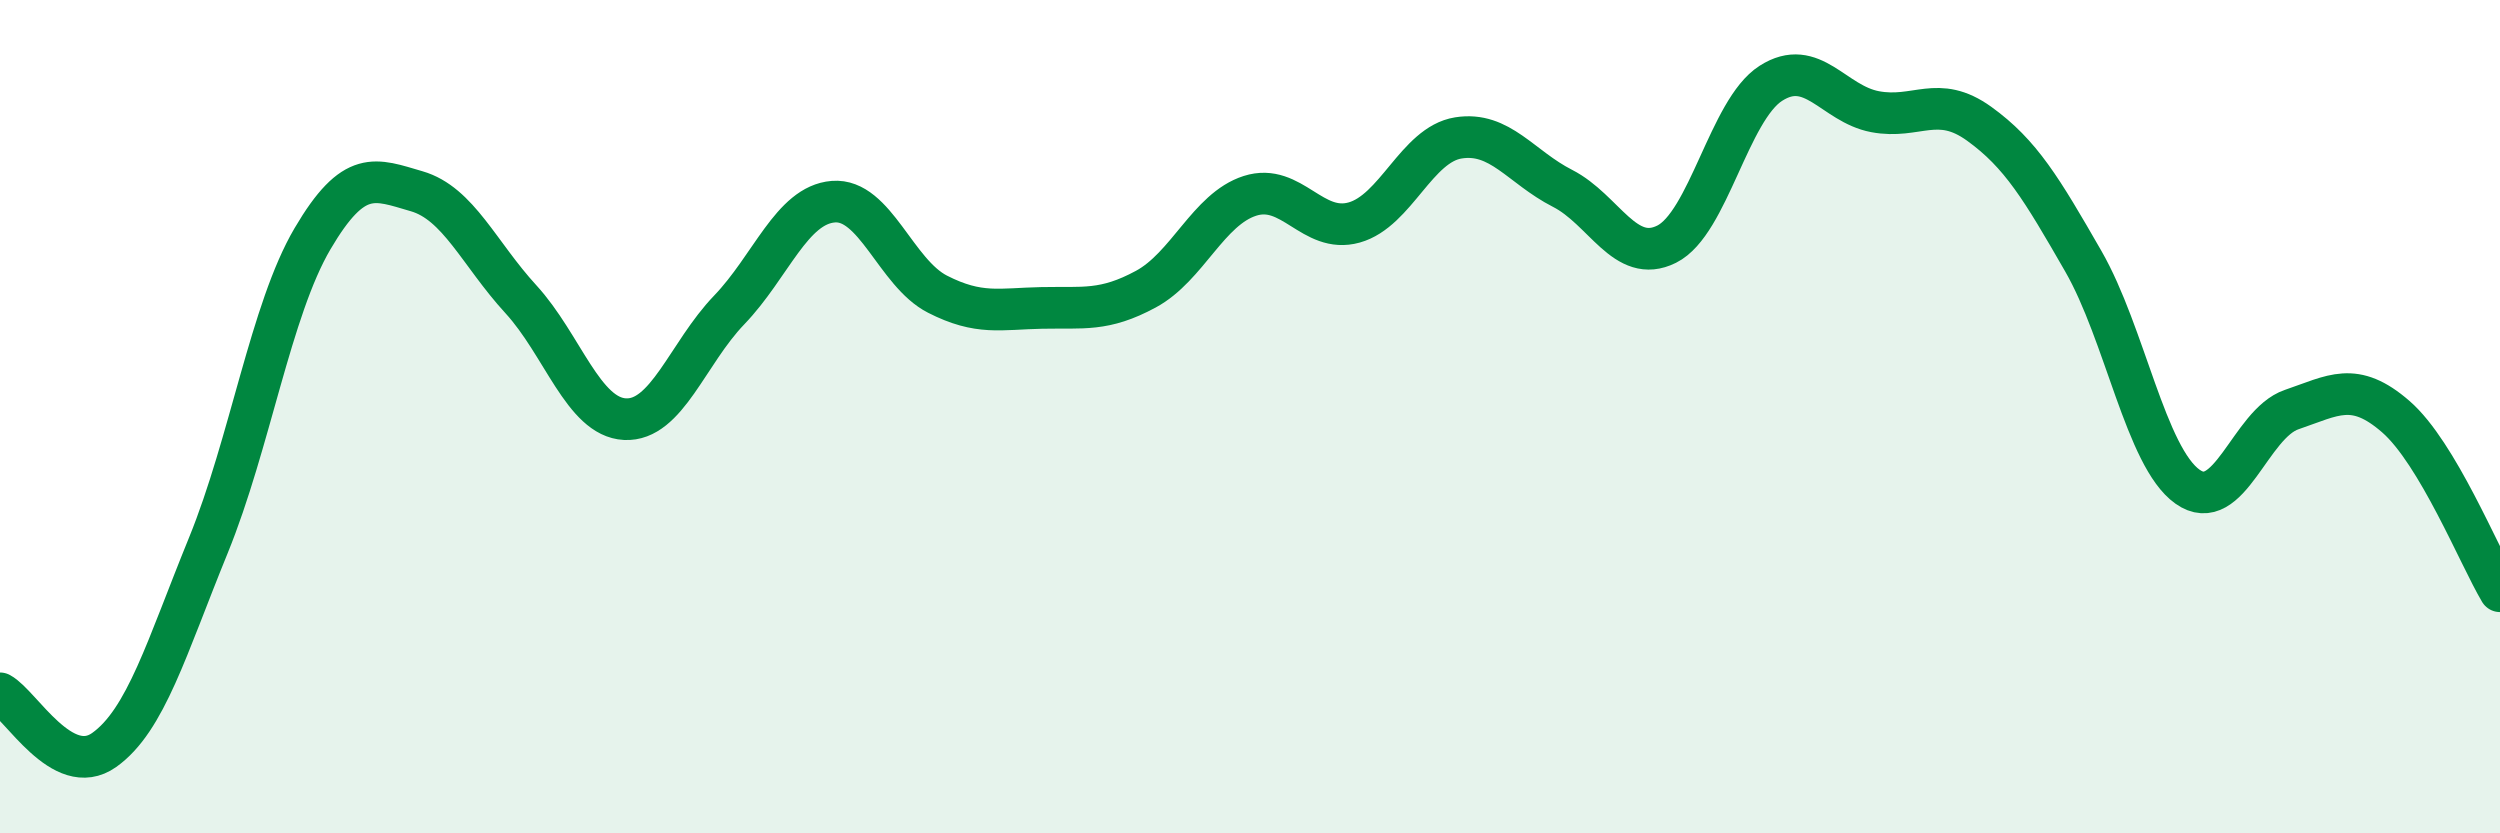
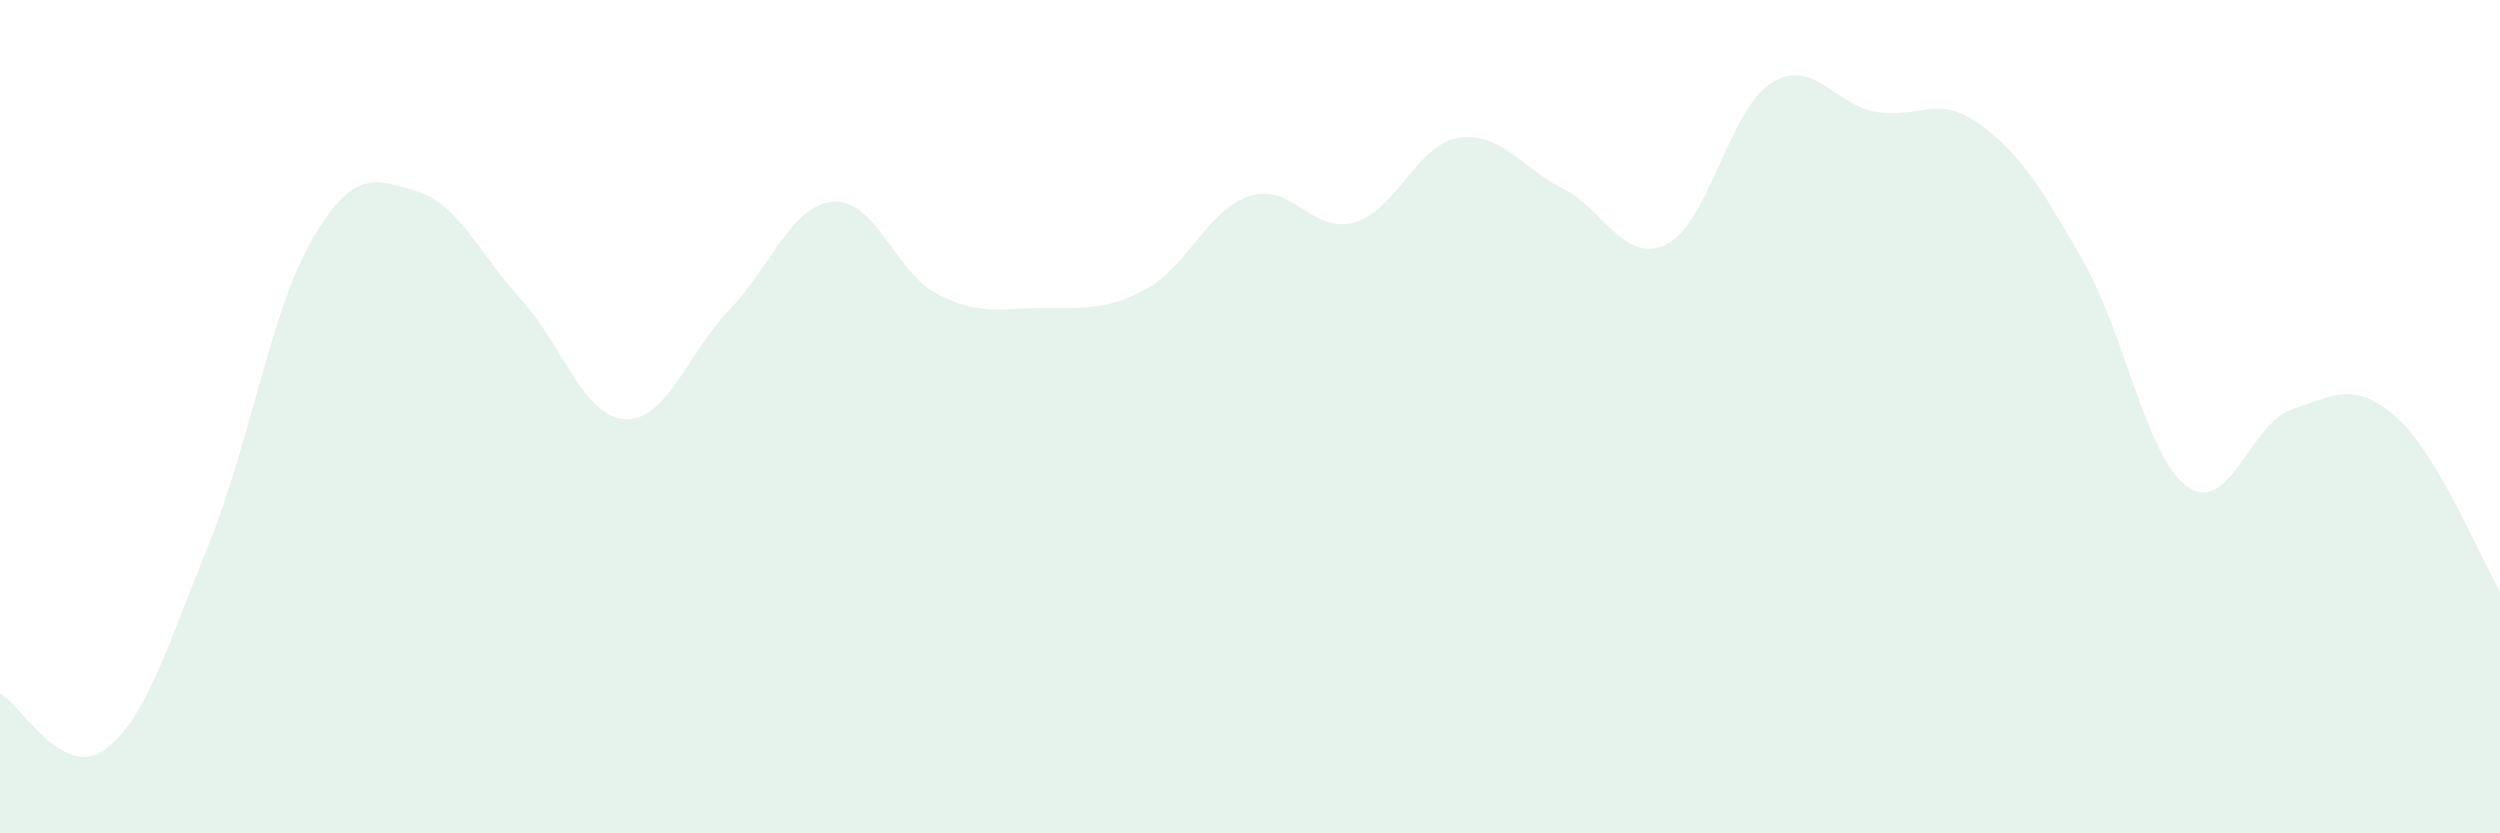
<svg xmlns="http://www.w3.org/2000/svg" width="60" height="20" viewBox="0 0 60 20">
  <path d="M 0,16.64 C 0.5,16.91 1.5,18.71 2.5,18 C 3.5,17.29 4,15.54 5,13.09 C 6,10.64 6.5,7.43 7.5,5.73 C 8.5,4.03 9,4.3 10,4.59 C 11,4.88 11.5,6.09 12.5,7.18 C 13.5,8.27 14,10.01 15,10.06 C 16,10.11 16.5,8.48 17.5,7.44 C 18.5,6.4 19,4.92 20,4.84 C 21,4.76 21.5,6.55 22.5,7.06 C 23.5,7.57 24,7.41 25,7.39 C 26,7.37 26.5,7.48 27.5,6.94 C 28.5,6.4 29,5.02 30,4.7 C 31,4.38 31.5,5.62 32.5,5.34 C 33.5,5.06 34,3.47 35,3.31 C 36,3.15 36.5,4.01 37.5,4.52 C 38.5,5.03 39,6.36 40,5.86 C 41,5.36 41.5,2.64 42.5,2 C 43.5,1.36 44,2.49 45,2.68 C 46,2.87 46.5,2.25 47.5,2.97 C 48.5,3.69 49,4.53 50,6.27 C 51,8.01 51.5,10.97 52.5,11.68 C 53.5,12.39 54,10.17 55,9.83 C 56,9.49 56.5,9.13 57.5,10 C 58.5,10.87 59.5,13.35 60,14.19L60 20L0 20Z" fill="#008740" opacity="0.1" stroke-linecap="round" stroke-linejoin="round" />
-   <path d="M 0,16.64 C 0.5,16.91 1.5,18.71 2.5,18 C 3.5,17.29 4,15.54 5,13.09 C 6,10.64 6.5,7.43 7.5,5.73 C 8.5,4.03 9,4.3 10,4.59 C 11,4.88 11.5,6.09 12.5,7.18 C 13.5,8.27 14,10.01 15,10.06 C 16,10.11 16.5,8.48 17.5,7.44 C 18.5,6.4 19,4.92 20,4.84 C 21,4.76 21.5,6.55 22.5,7.06 C 23.5,7.57 24,7.41 25,7.39 C 26,7.37 26.5,7.48 27.5,6.94 C 28.5,6.4 29,5.02 30,4.7 C 31,4.38 31.5,5.62 32.5,5.34 C 33.5,5.06 34,3.47 35,3.31 C 36,3.15 36.5,4.01 37.5,4.52 C 38.5,5.03 39,6.36 40,5.86 C 41,5.36 41.5,2.64 42.5,2 C 43.5,1.36 44,2.49 45,2.68 C 46,2.87 46.5,2.25 47.5,2.97 C 48.5,3.69 49,4.53 50,6.27 C 51,8.01 51.5,10.97 52.5,11.68 C 53.5,12.39 54,10.17 55,9.83 C 56,9.49 56.5,9.13 57.5,10 C 58.5,10.87 59.5,13.35 60,14.19" stroke="#008740" stroke-width="1" fill="none" stroke-linecap="round" stroke-linejoin="round" />
</svg>